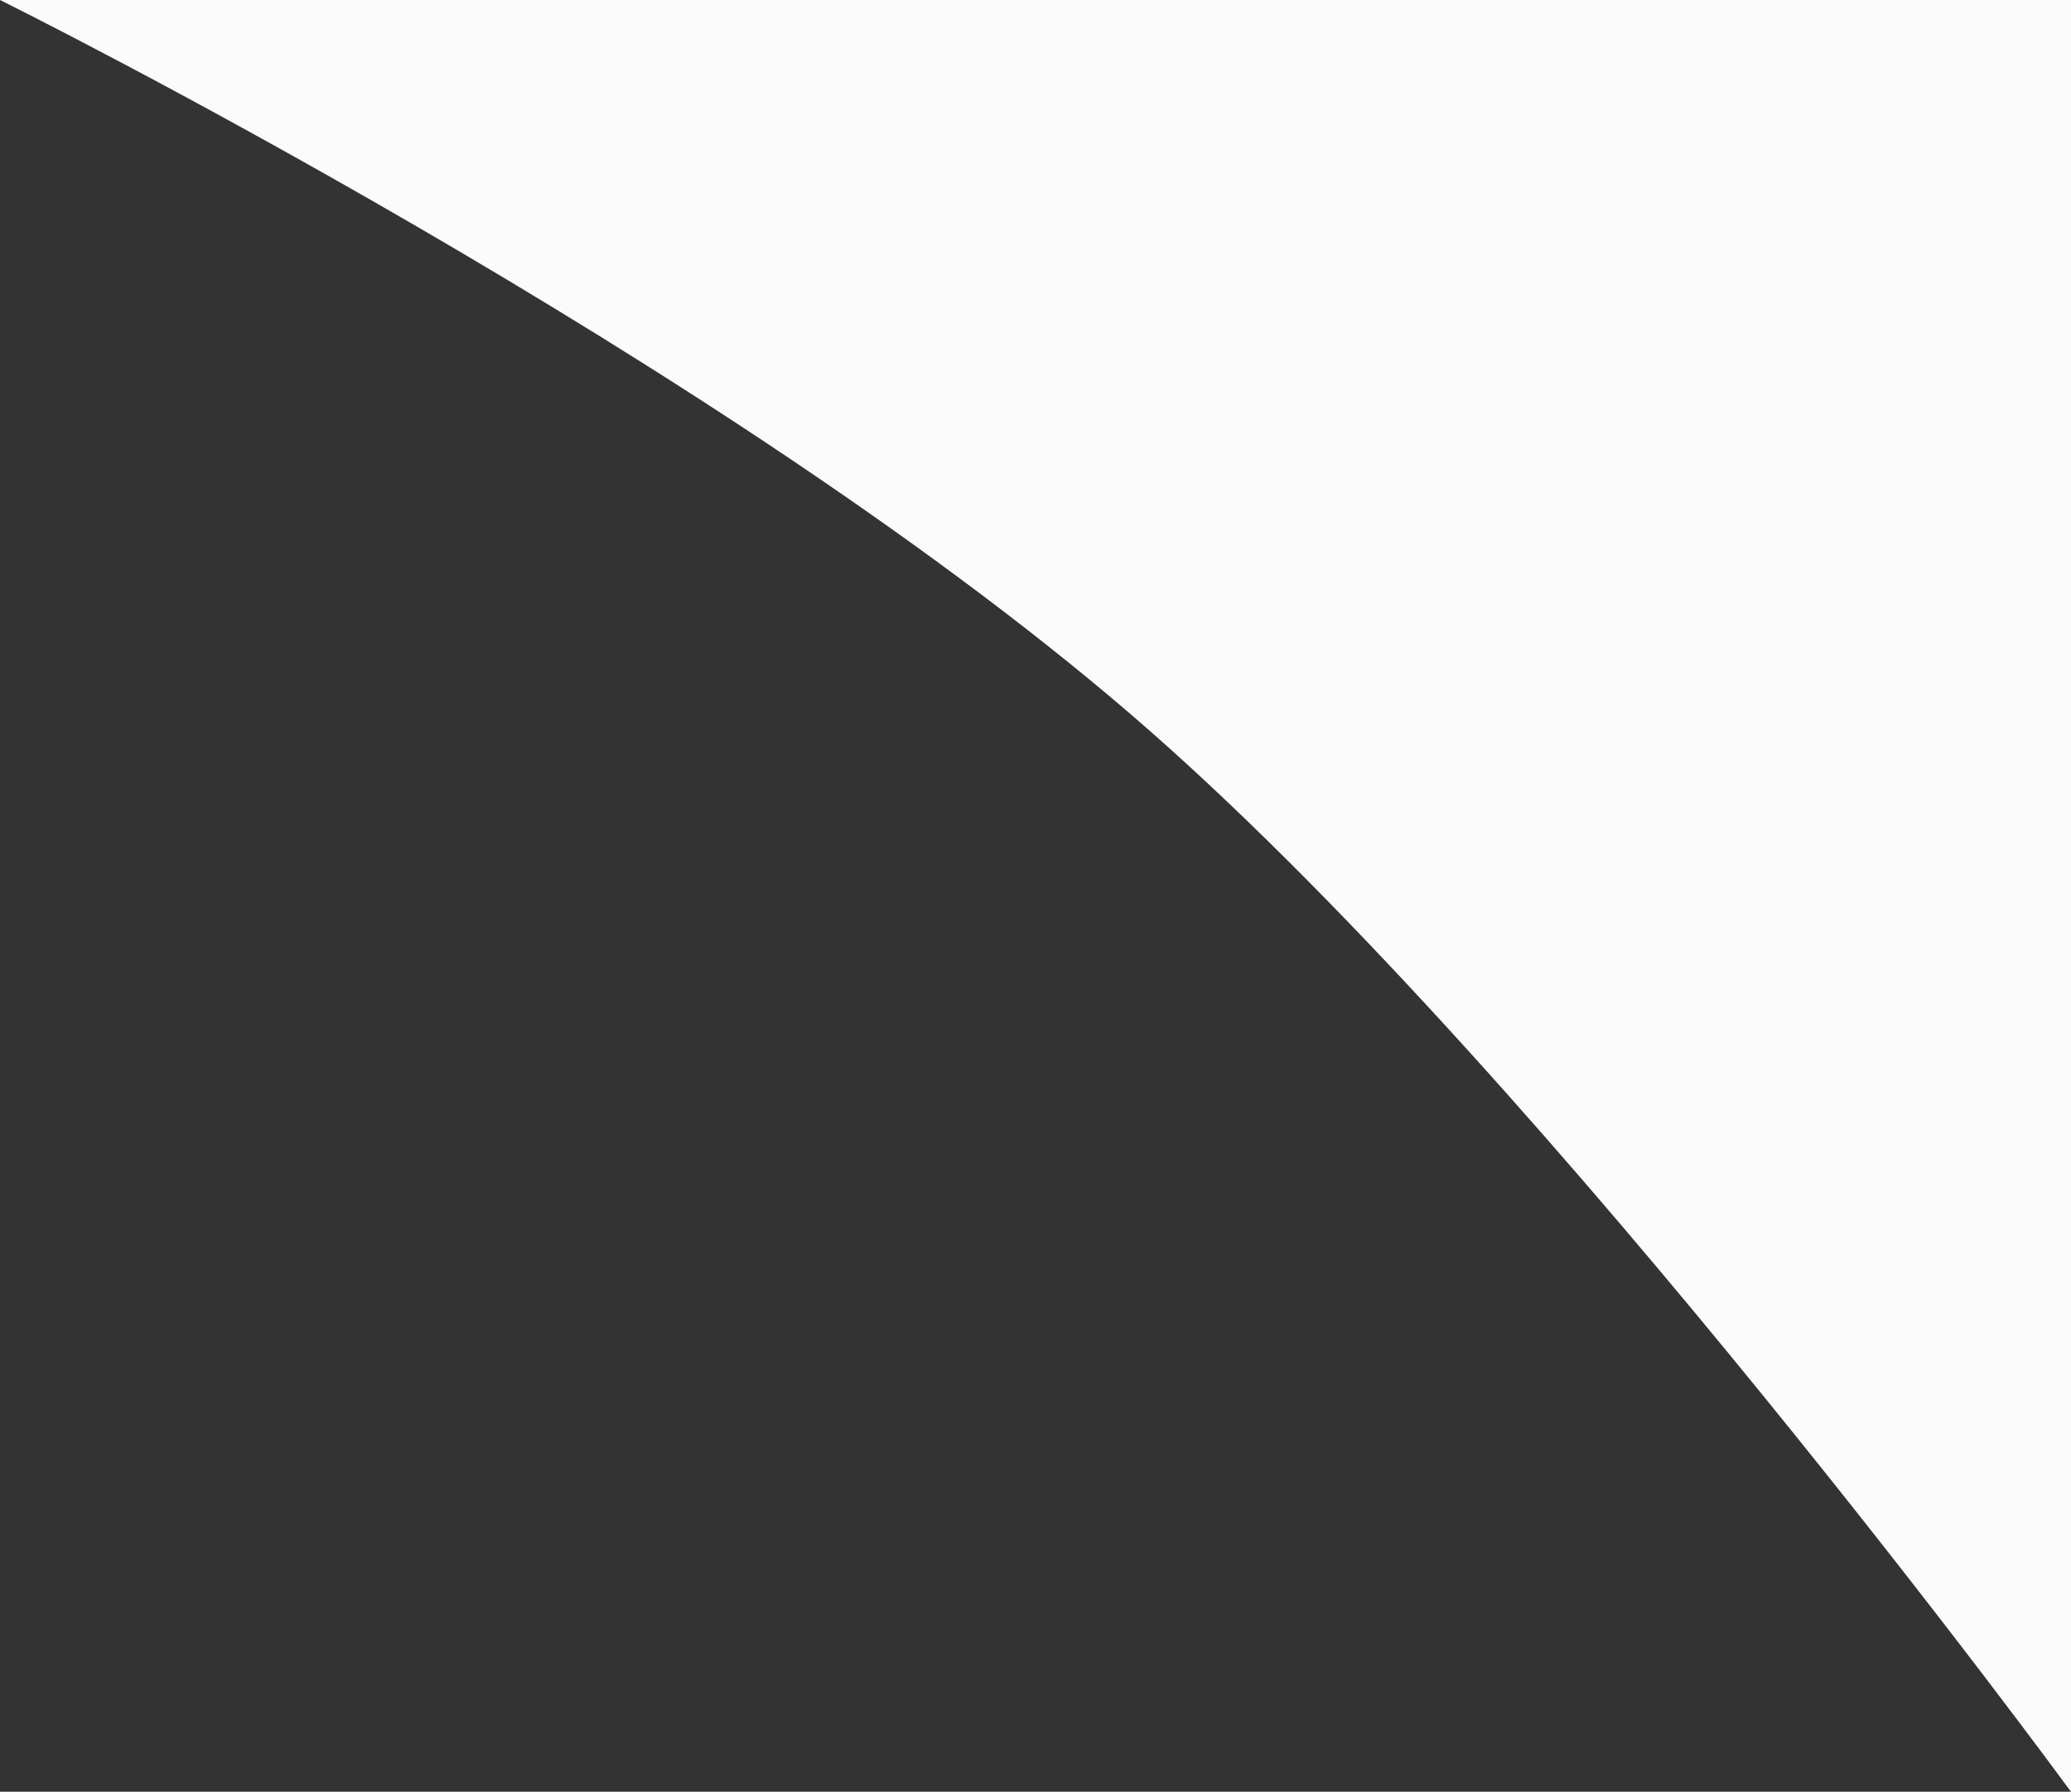
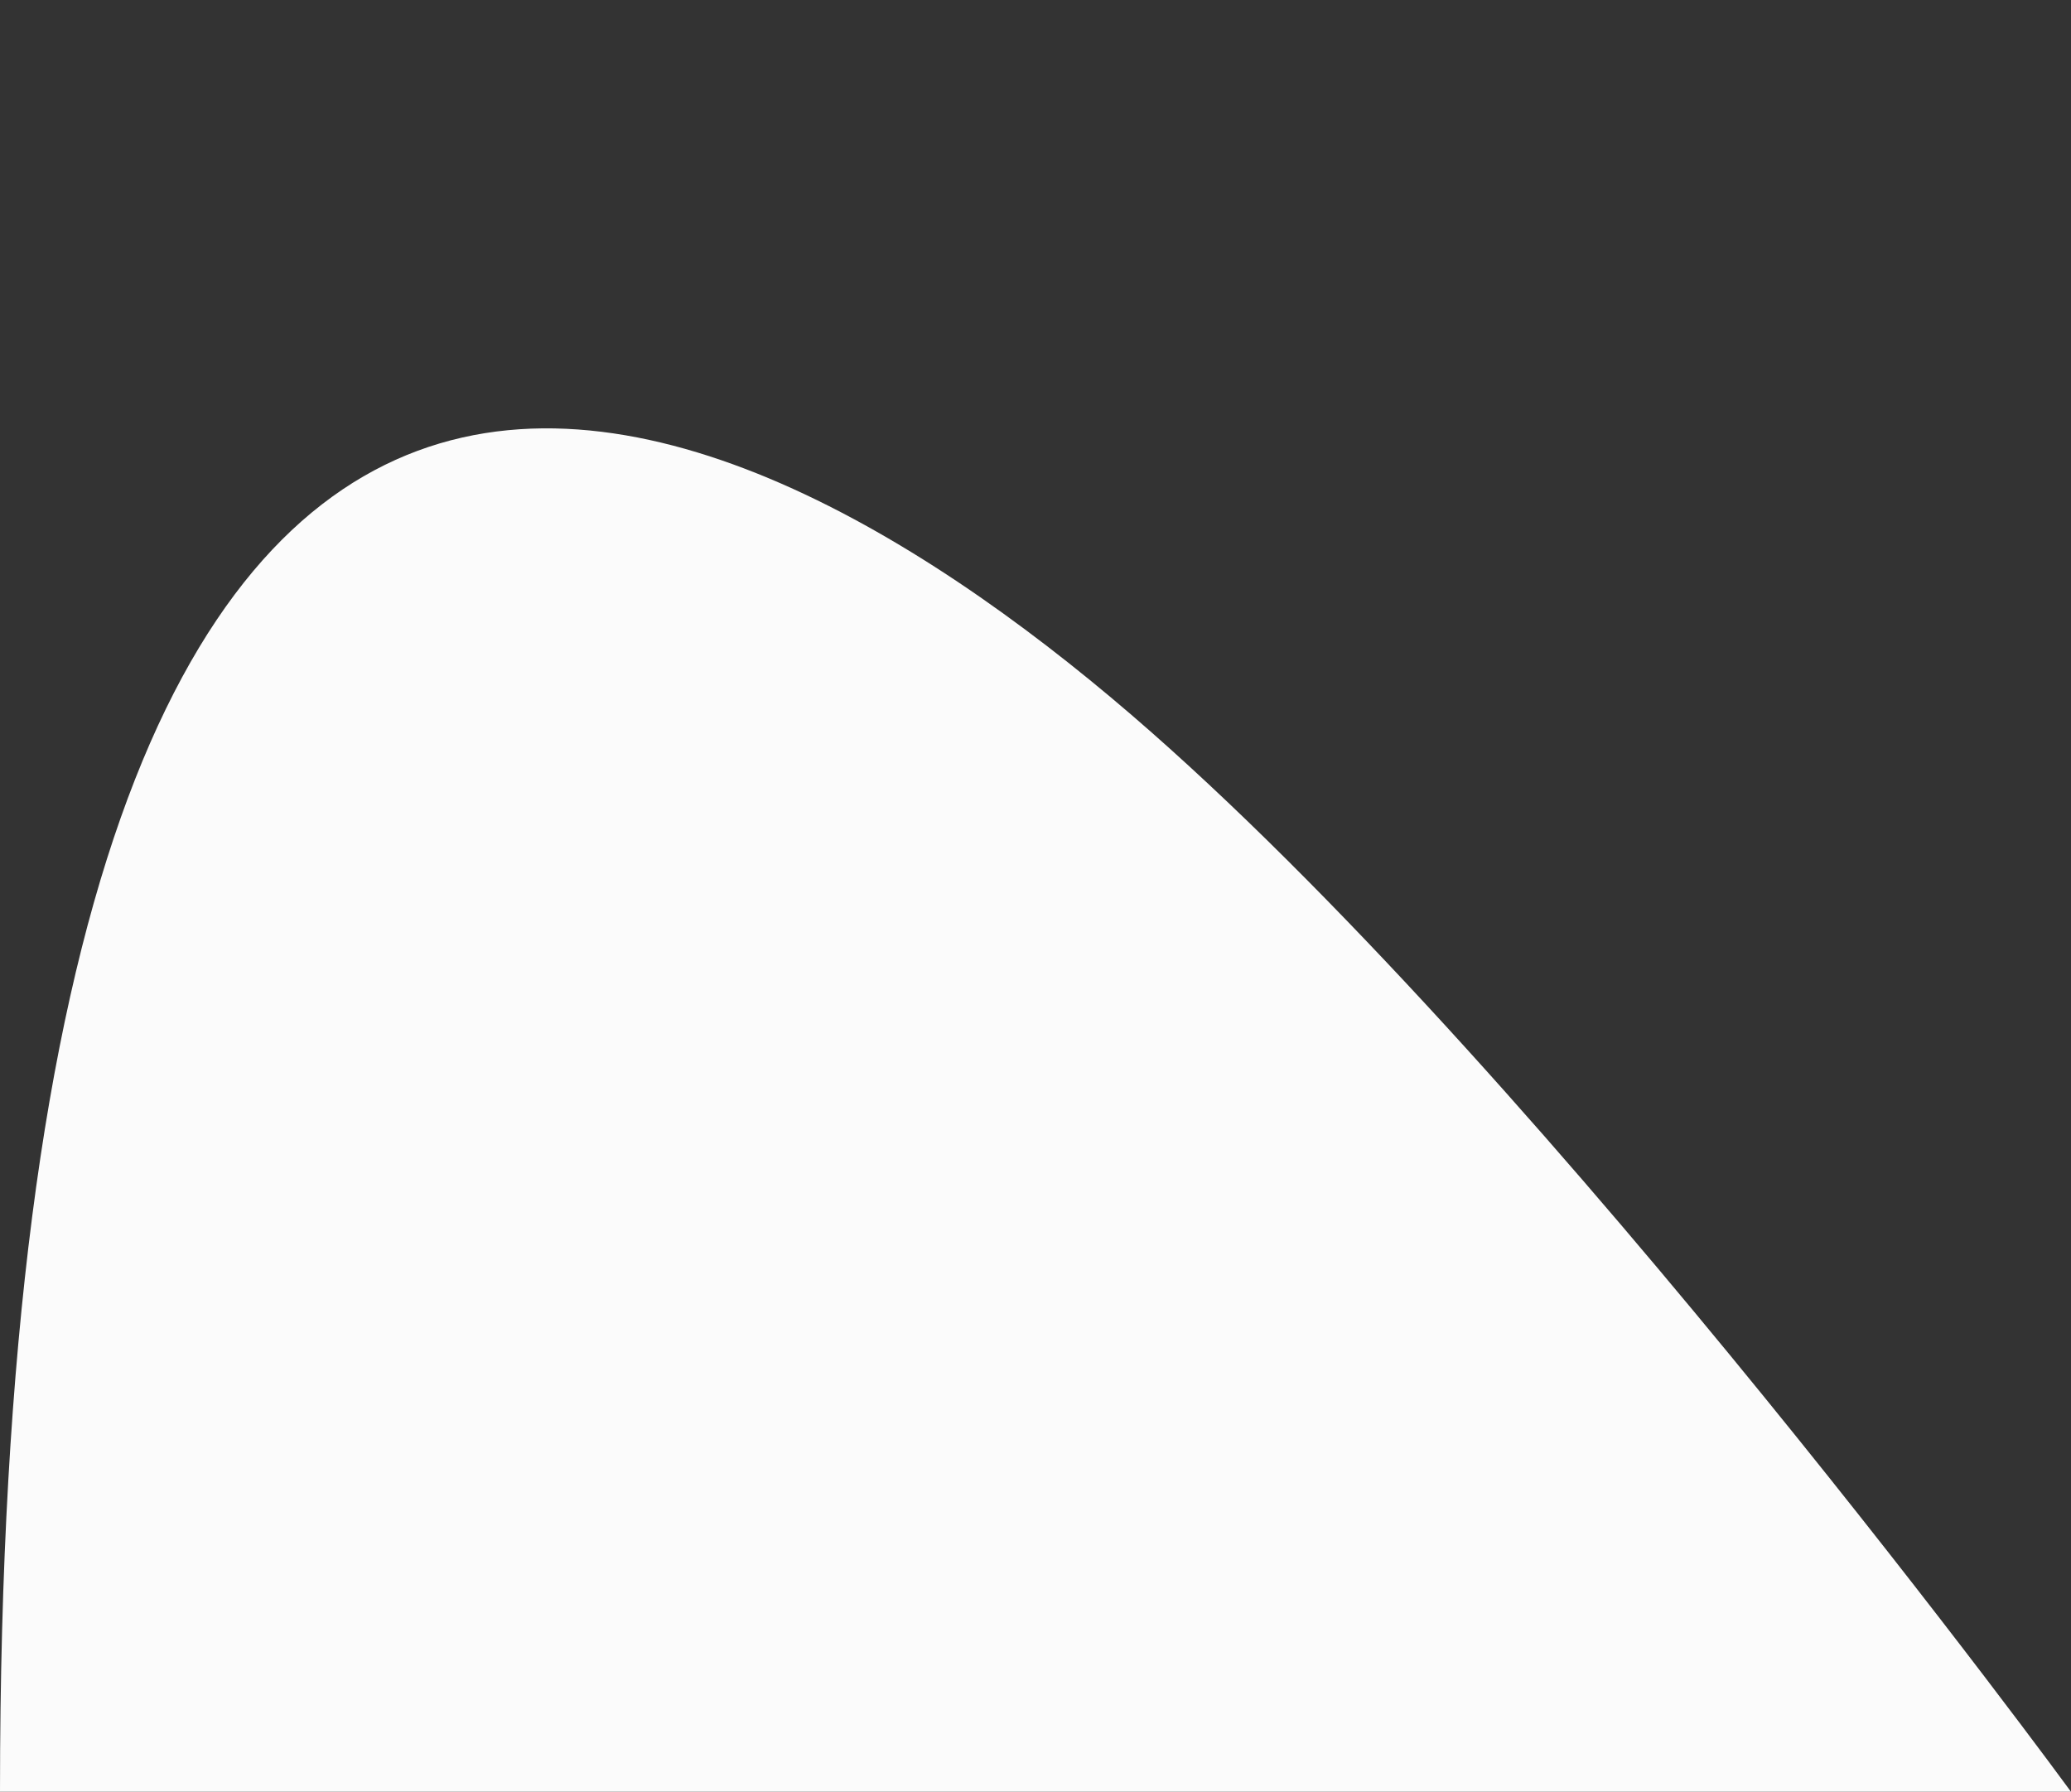
<svg xmlns="http://www.w3.org/2000/svg" width="504" height="436" viewBox="0 0 504 436" fill="none">
  <rect x="0" y="0" width="504" height="436" fill="#333333" stroke="none" />
-   <path d="M503.999 436L504 0H0C0 0 177.594 87.882 280 178C378.999 265.12 503.999 436 503.999 436Z" fill="#FBFBFB" />
+   <path d="M503.999 436H0C0 0 177.594 87.882 280 178C378.999 265.12 503.999 436 503.999 436Z" fill="#FBFBFB" />
</svg>